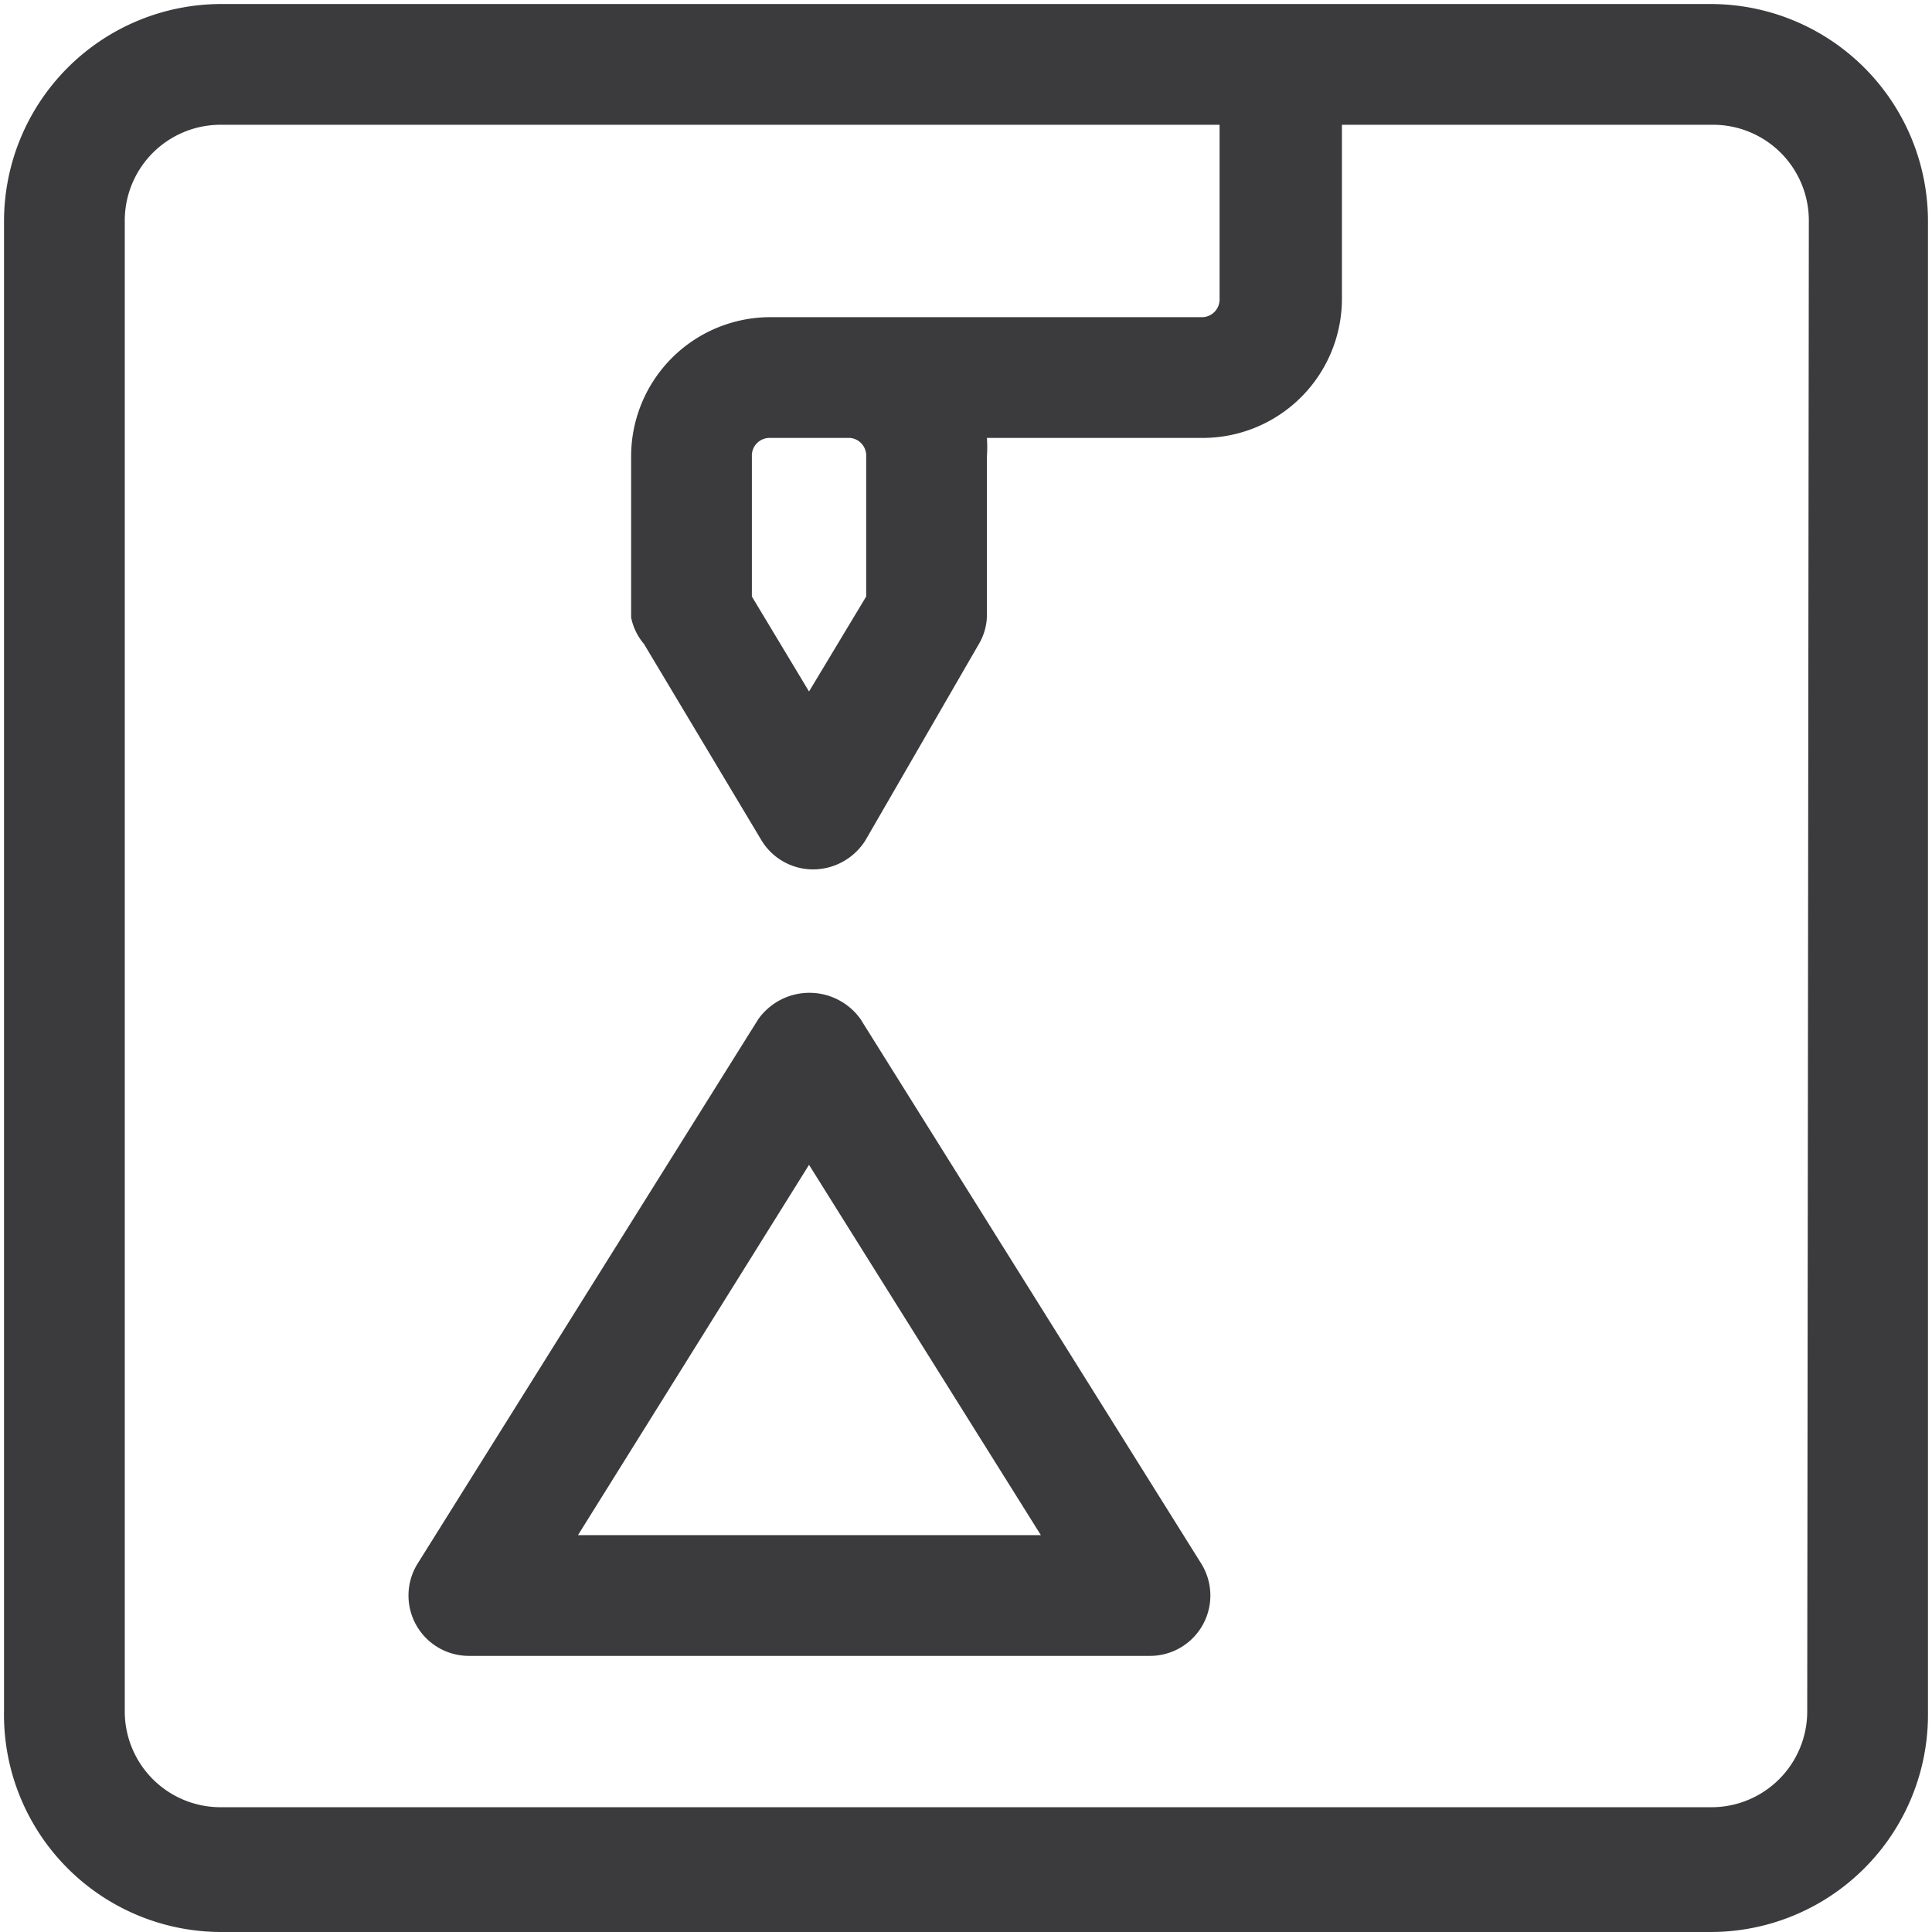
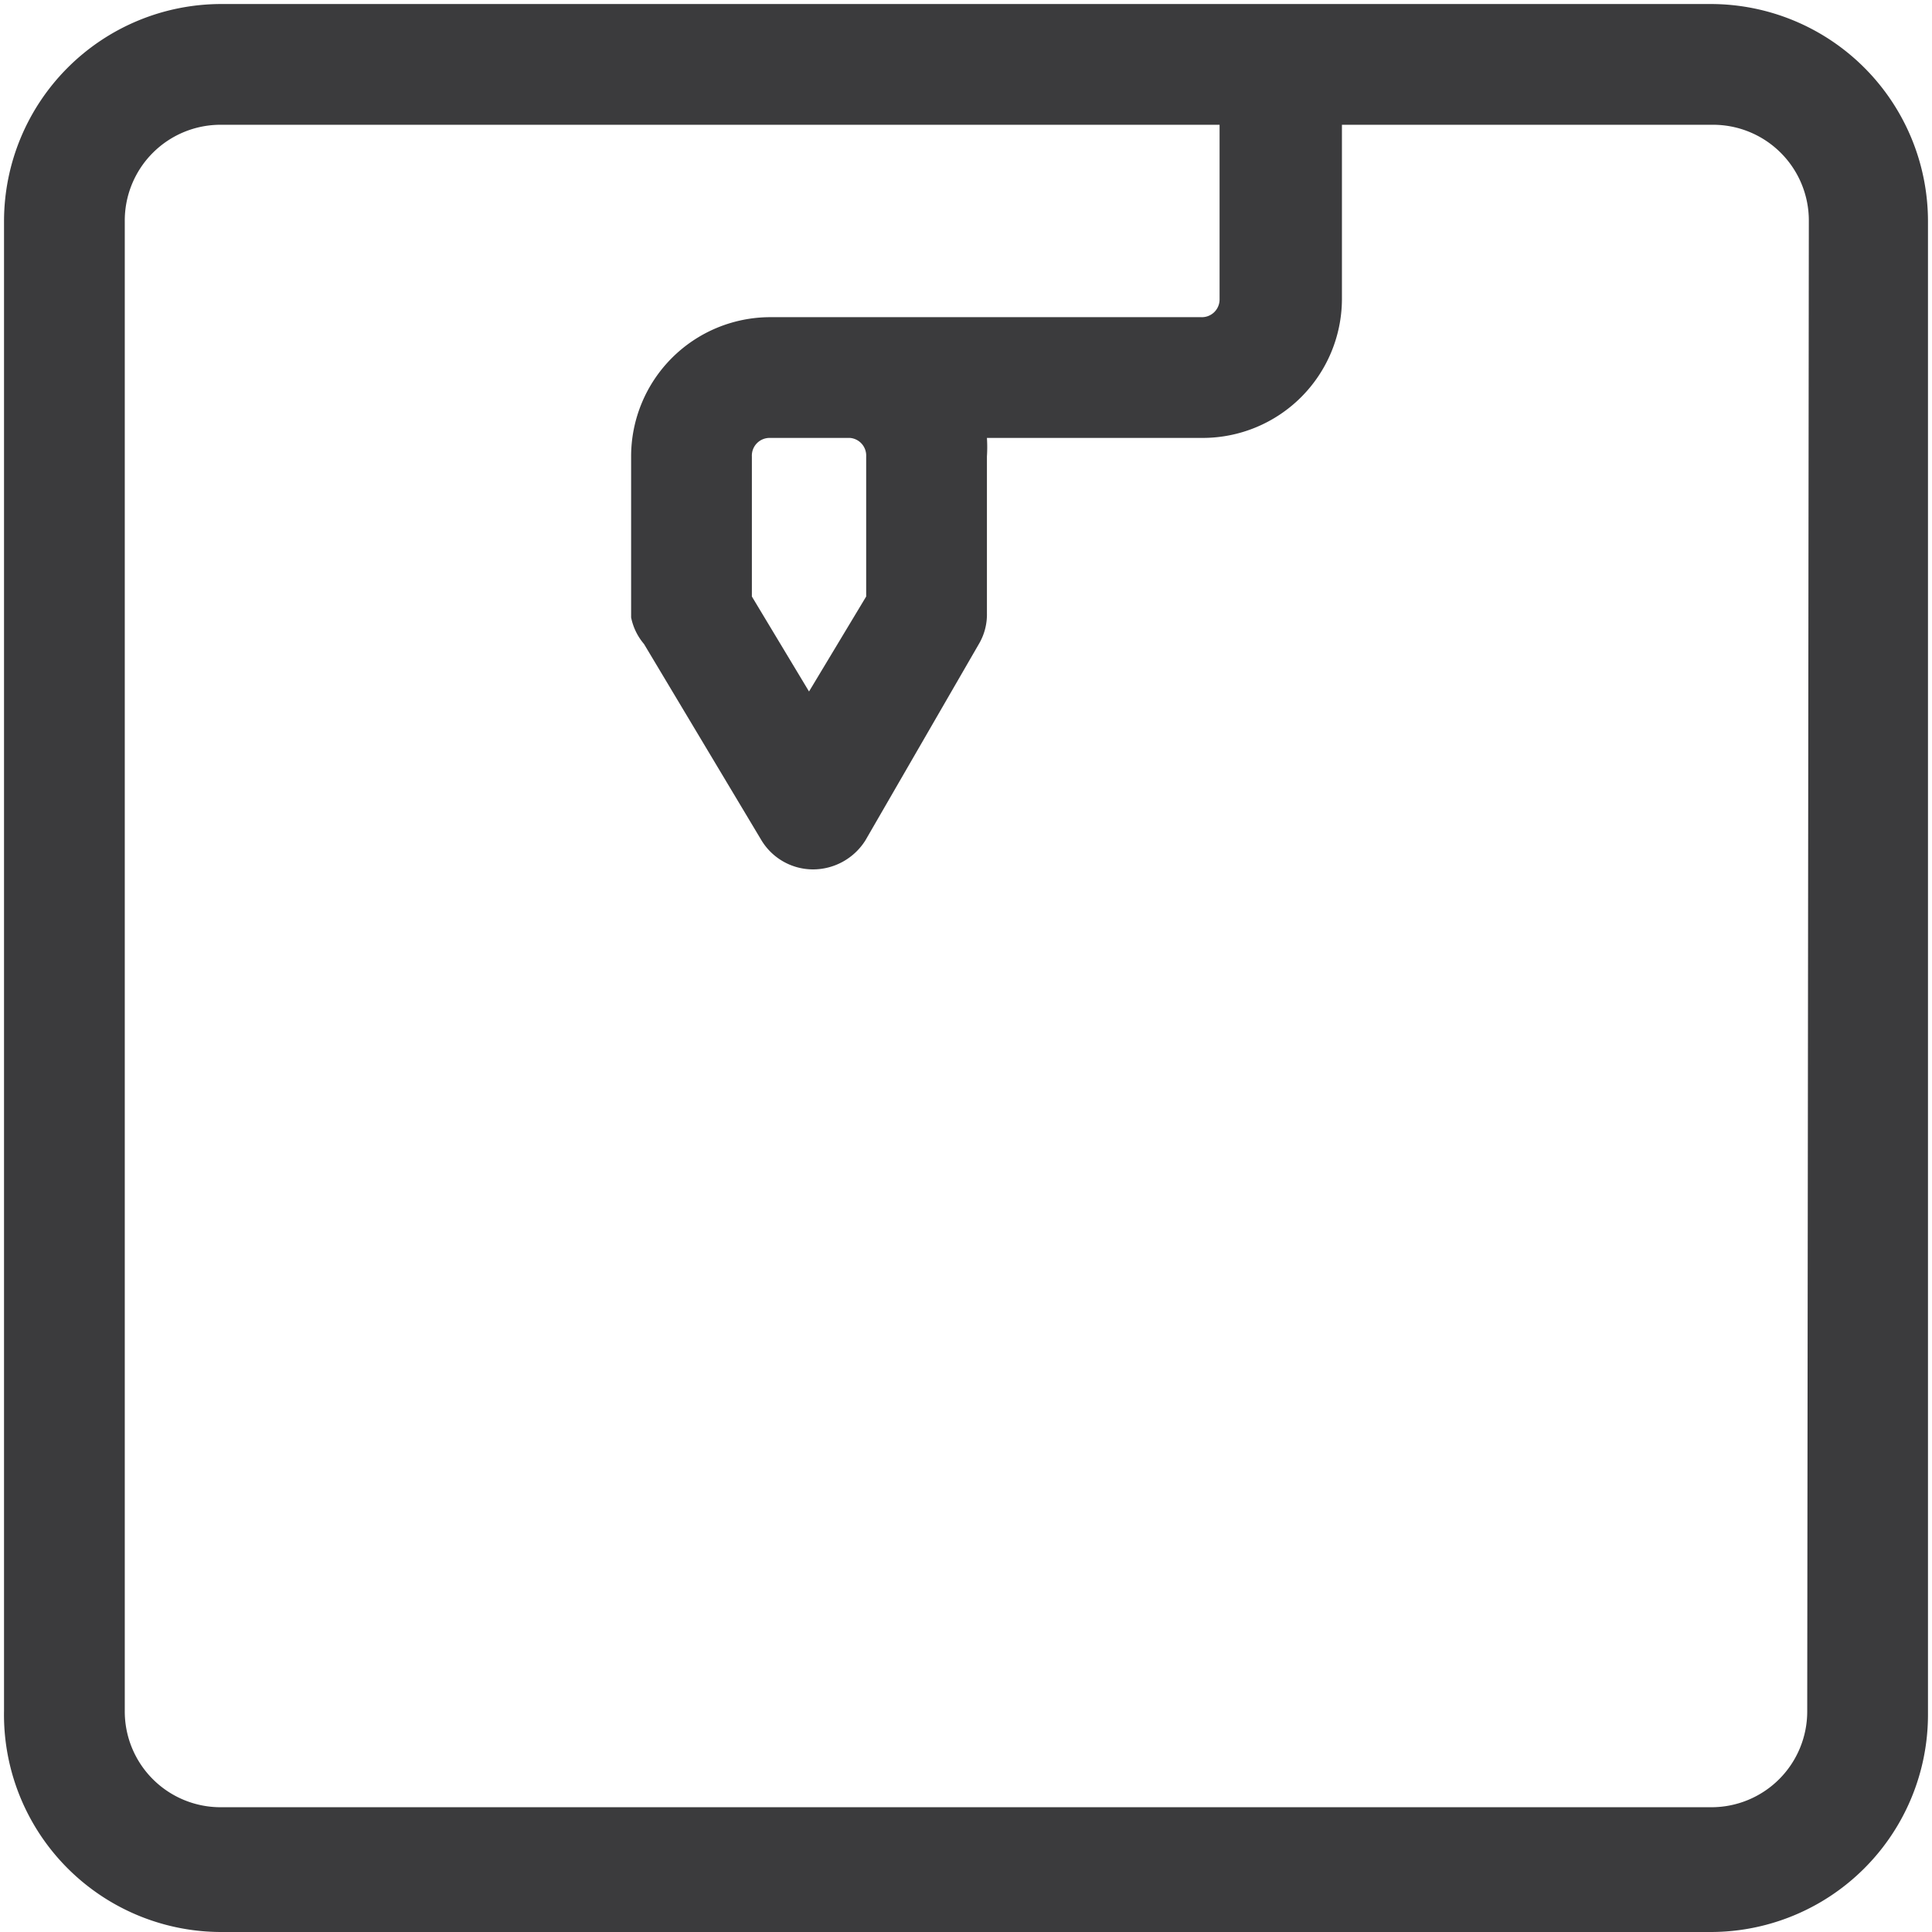
<svg xmlns="http://www.w3.org/2000/svg" viewBox="0 0 24 24" width="24" height="24">
  <path fill="#3b3b3d" d="M21.25.05H2.75a2.7,2.7,0,0,0-2.7,2.7v18.5A2.7,2.7,0,0,0,2.75,24h18.5a2.7,2.7,0,0,0,2.7-2.7V2.75A2.7,2.7,0,0,0,21.25.05Zm1.2,21.2a1.19,1.19,0,0,1-1.2,1.2H2.75a1.19,1.19,0,0,1-1.2-1.2V2.75a1.19,1.19,0,0,1,1.2-1.2h12.4V3.72a.22.22,0,0,1-.23.22H9.56A1.73,1.73,0,0,0,7.84,5.67v2A.73.73,0,0,0,8,8l1.46,2.44a.75.75,0,0,0,.64.36.77.77,0,0,0,.65-.36L12.16,8a.72.72,0,0,0,.1-.38V5.67a1.79,1.79,0,0,0,0-.23h2.68a1.73,1.73,0,0,0,1.73-1.72V1.55h4.6a1.19,1.19,0,0,1,1.2,1.2ZM10.76,5.67V7.41l-.71,1.18L9.34,7.41V5.67a.22.22,0,0,1,.22-.23h1A.22.22,0,0,1,10.76,5.67Z" />
-   <path fill="#3b3b3d" d="M10.69,12.66a.78.78,0,0,0-1.27,0L5.19,19.42a.75.75,0,0,0,.63,1.15h8.46a.75.75,0,0,0,.64-1.15ZM7.18,19.07l2.87-4.6,2.88,4.6Z" />
</svg>